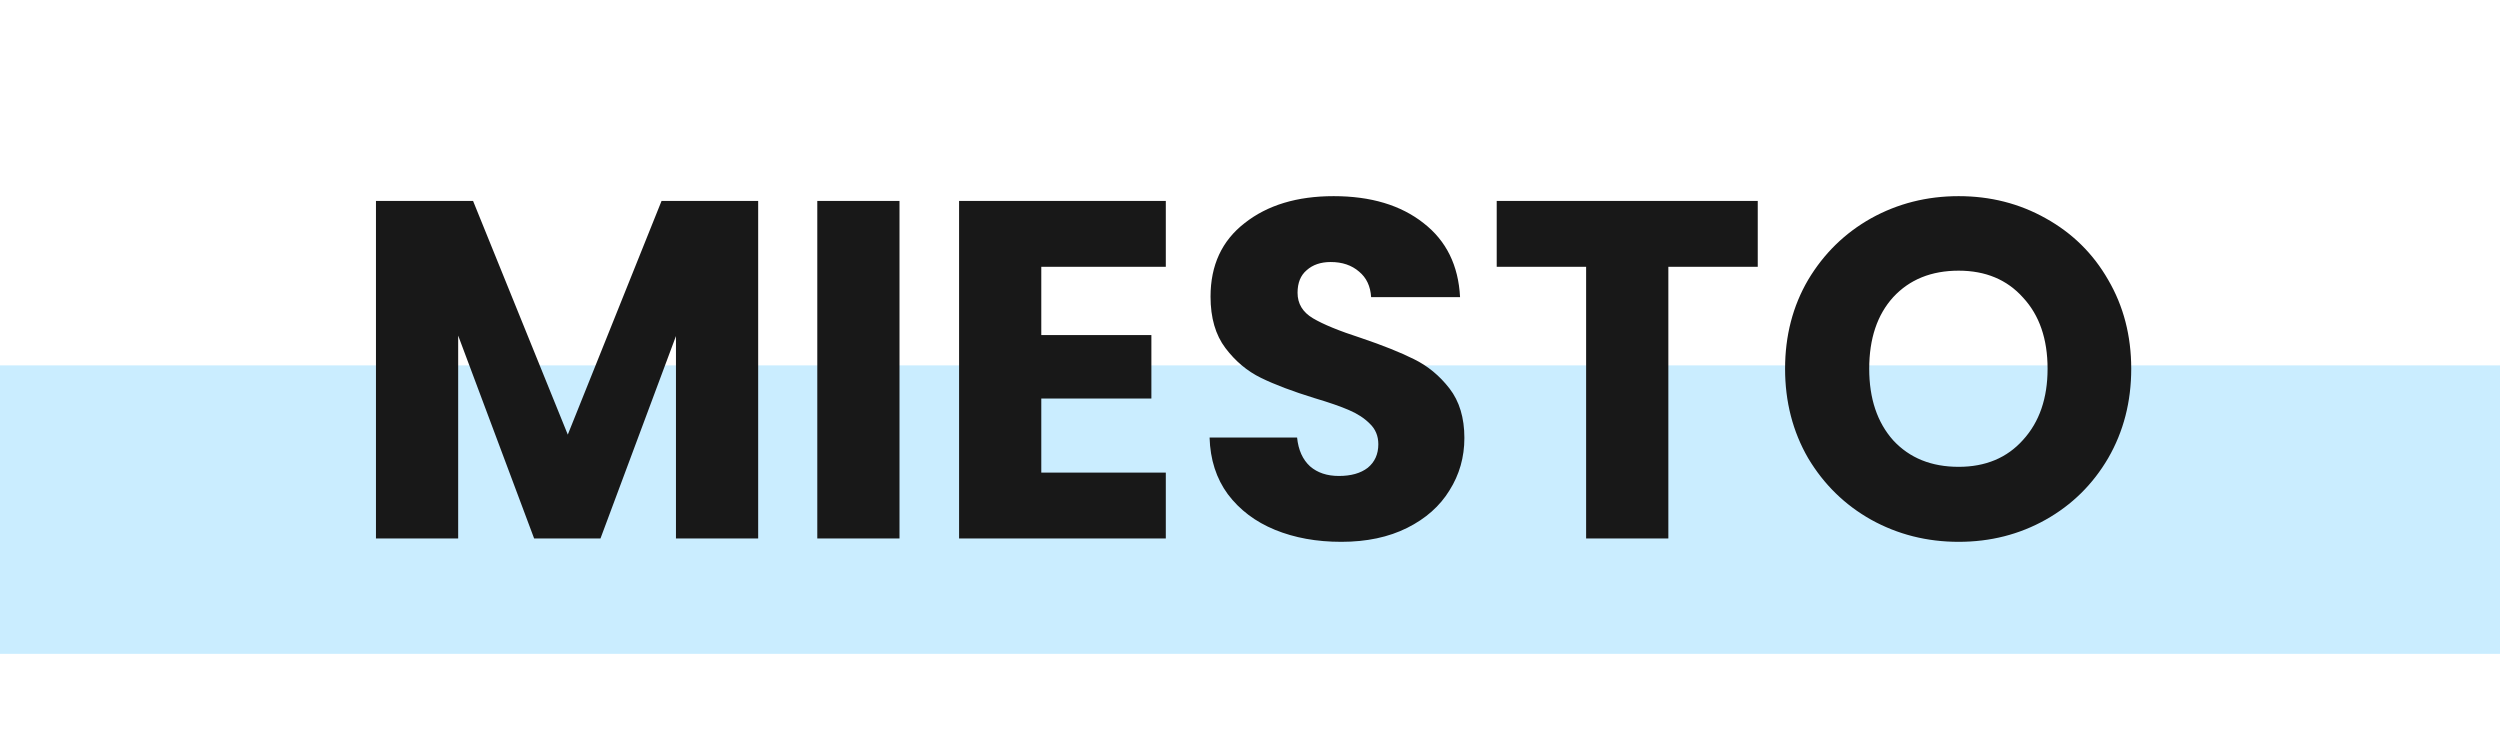
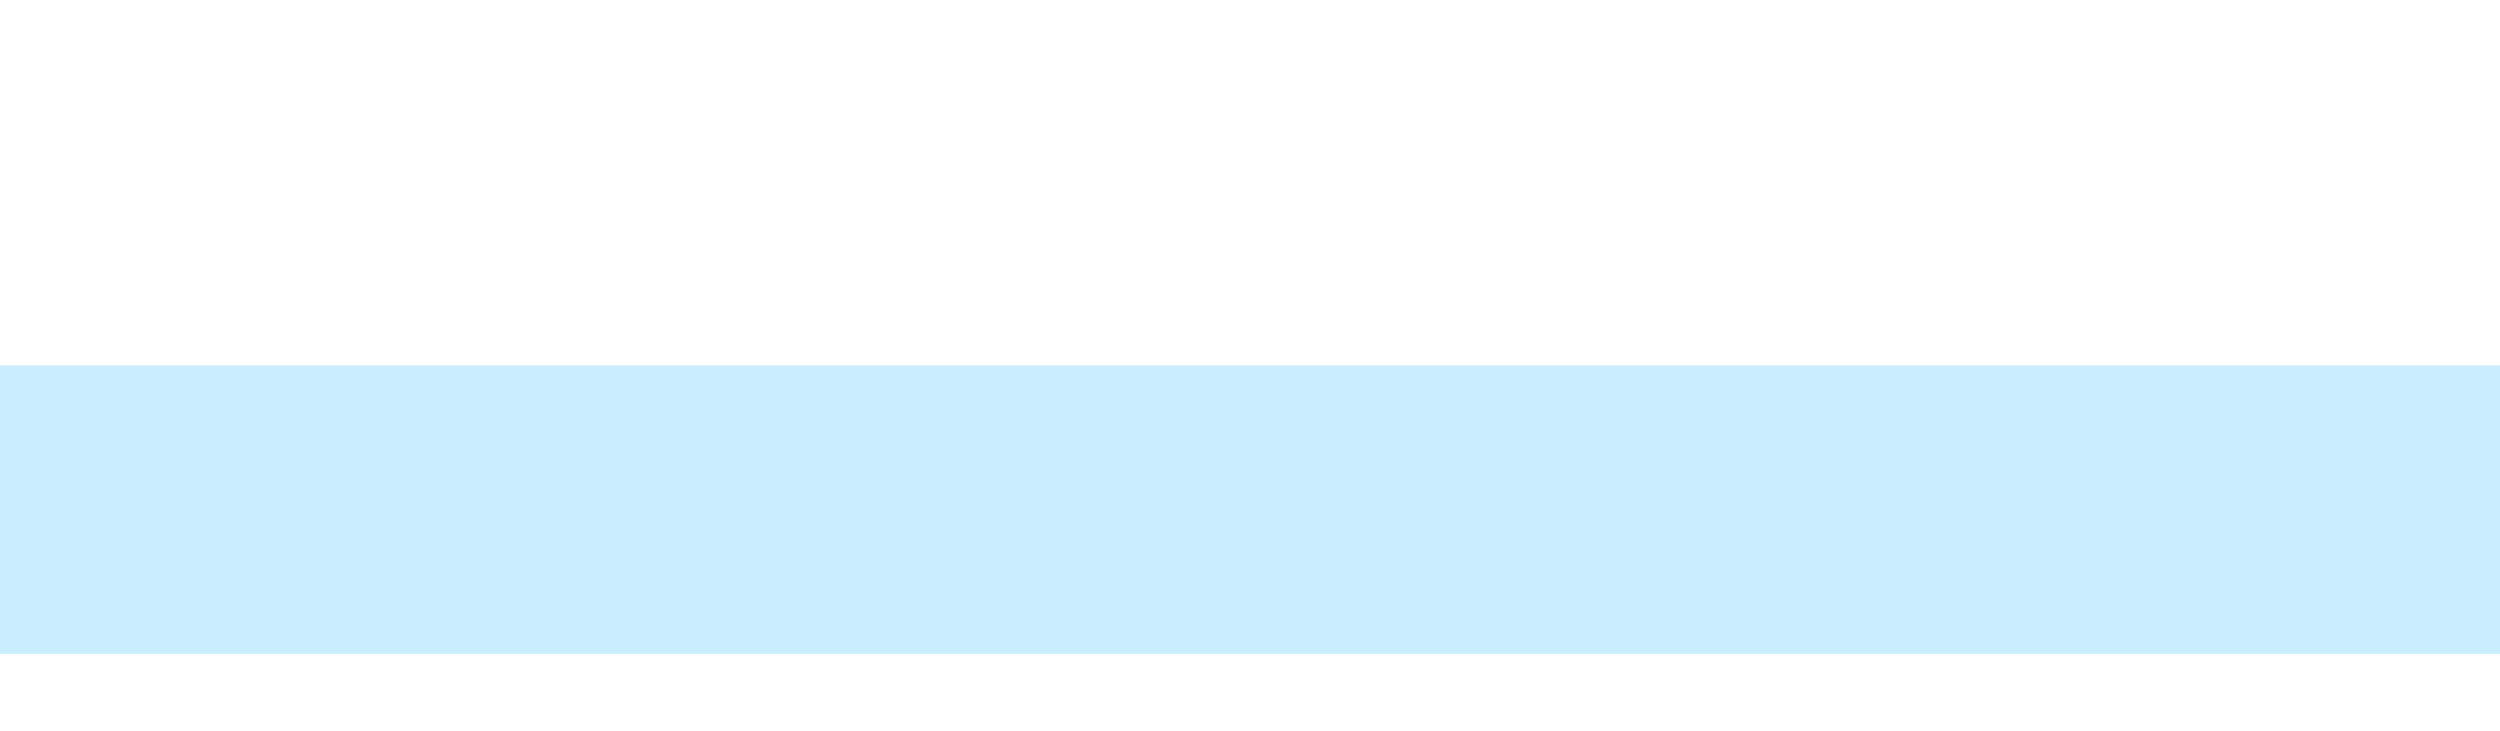
<svg xmlns="http://www.w3.org/2000/svg" width="130" height="38" viewBox="0 0 130 38" fill="none">
  <rect y="19" width="130" height="15" fill="#CAEDFF" />
-   <path d="M39.425 10.45V28H35.15V17.475L31.225 28H27.775L23.825 17.45V28H19.55V10.45H24.6L29.525 22.6L34.4 10.45H39.425ZM46.774 10.45V28H42.499V10.45H46.774ZM54.147 13.875V17.425H59.872V20.725H54.147V24.575H60.622V28H49.872V10.45H60.622V13.875H54.147ZM69.748 28.175C68.464 28.175 67.314 27.967 66.298 27.55C65.281 27.133 64.464 26.517 63.848 25.7C63.248 24.883 62.931 23.9 62.898 22.75H67.448C67.514 23.4 67.739 23.9 68.123 24.25C68.506 24.583 69.006 24.75 69.623 24.75C70.256 24.75 70.756 24.608 71.123 24.325C71.489 24.025 71.673 23.617 71.673 23.1C71.673 22.667 71.523 22.308 71.223 22.025C70.939 21.742 70.581 21.508 70.148 21.325C69.731 21.142 69.131 20.933 68.348 20.7C67.214 20.35 66.289 20 65.573 19.65C64.856 19.3 64.239 18.783 63.723 18.1C63.206 17.417 62.948 16.525 62.948 15.425C62.948 13.792 63.539 12.517 64.723 11.6C65.906 10.667 67.448 10.2 69.348 10.2C71.281 10.2 72.839 10.667 74.023 11.6C75.206 12.517 75.839 13.8 75.923 15.45H71.298C71.264 14.883 71.056 14.442 70.673 14.125C70.289 13.792 69.798 13.625 69.198 13.625C68.681 13.625 68.264 13.767 67.948 14.05C67.631 14.317 67.473 14.708 67.473 15.225C67.473 15.792 67.739 16.233 68.273 16.55C68.806 16.867 69.639 17.208 70.773 17.575C71.906 17.958 72.823 18.325 73.523 18.675C74.239 19.025 74.856 19.533 75.373 20.2C75.889 20.867 76.148 21.725 76.148 22.775C76.148 23.775 75.889 24.683 75.373 25.5C74.873 26.317 74.139 26.967 73.173 27.45C72.206 27.933 71.064 28.175 69.748 28.175ZM91.403 10.45V13.875H86.754V28H82.478V13.875H77.829V10.45H91.403ZM101.849 28.175C100.199 28.175 98.682 27.792 97.299 27.025C95.932 26.258 94.841 25.192 94.024 23.825C93.224 22.442 92.824 20.892 92.824 19.175C92.824 17.458 93.224 15.917 94.024 14.55C94.841 13.183 95.932 12.117 97.299 11.35C98.682 10.583 100.199 10.2 101.849 10.2C103.499 10.2 105.007 10.583 106.374 11.35C107.757 12.117 108.841 13.183 109.624 14.55C110.424 15.917 110.824 17.458 110.824 19.175C110.824 20.892 110.424 22.442 109.624 23.825C108.824 25.192 107.741 26.258 106.374 27.025C105.007 27.792 103.499 28.175 101.849 28.175ZM101.849 24.275C103.249 24.275 104.366 23.808 105.199 22.875C106.049 21.942 106.474 20.708 106.474 19.175C106.474 17.625 106.049 16.392 105.199 15.475C104.366 14.542 103.249 14.075 101.849 14.075C100.432 14.075 99.299 14.533 98.449 15.45C97.616 16.367 97.199 17.608 97.199 19.175C97.199 20.725 97.616 21.967 98.449 22.9C99.299 23.817 100.432 24.275 101.849 24.275Z" fill="#181818" />
</svg>